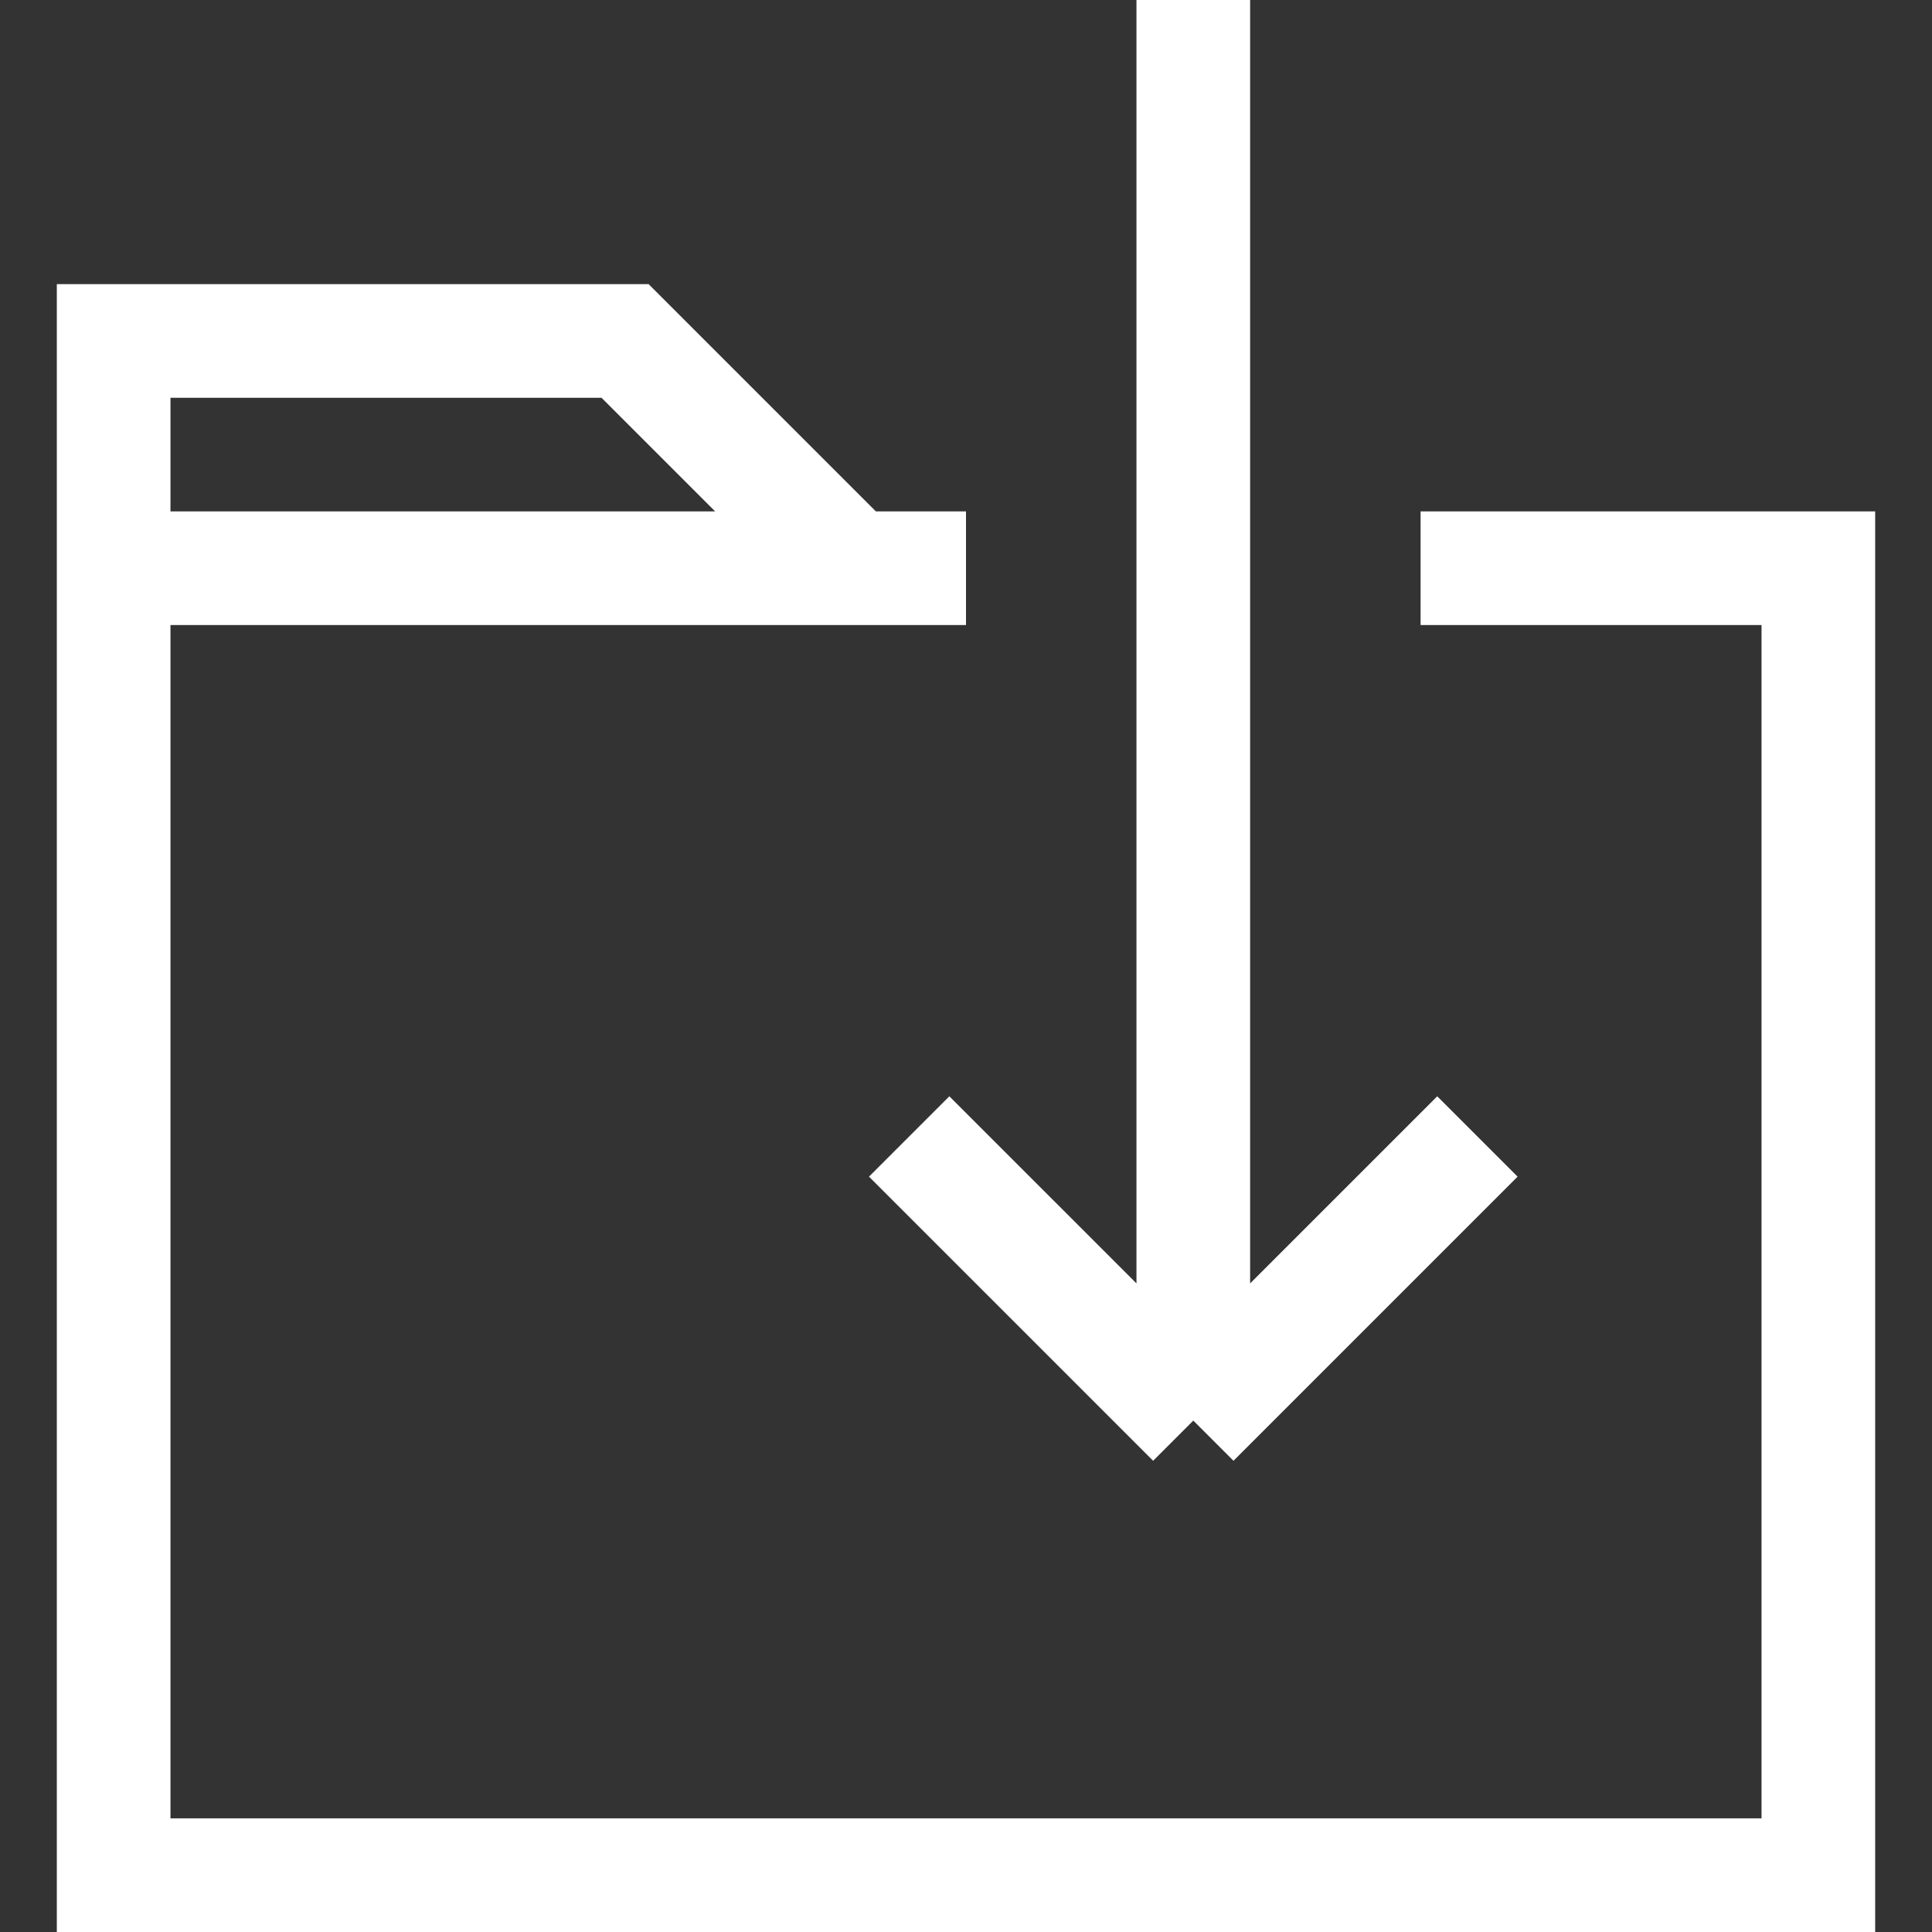
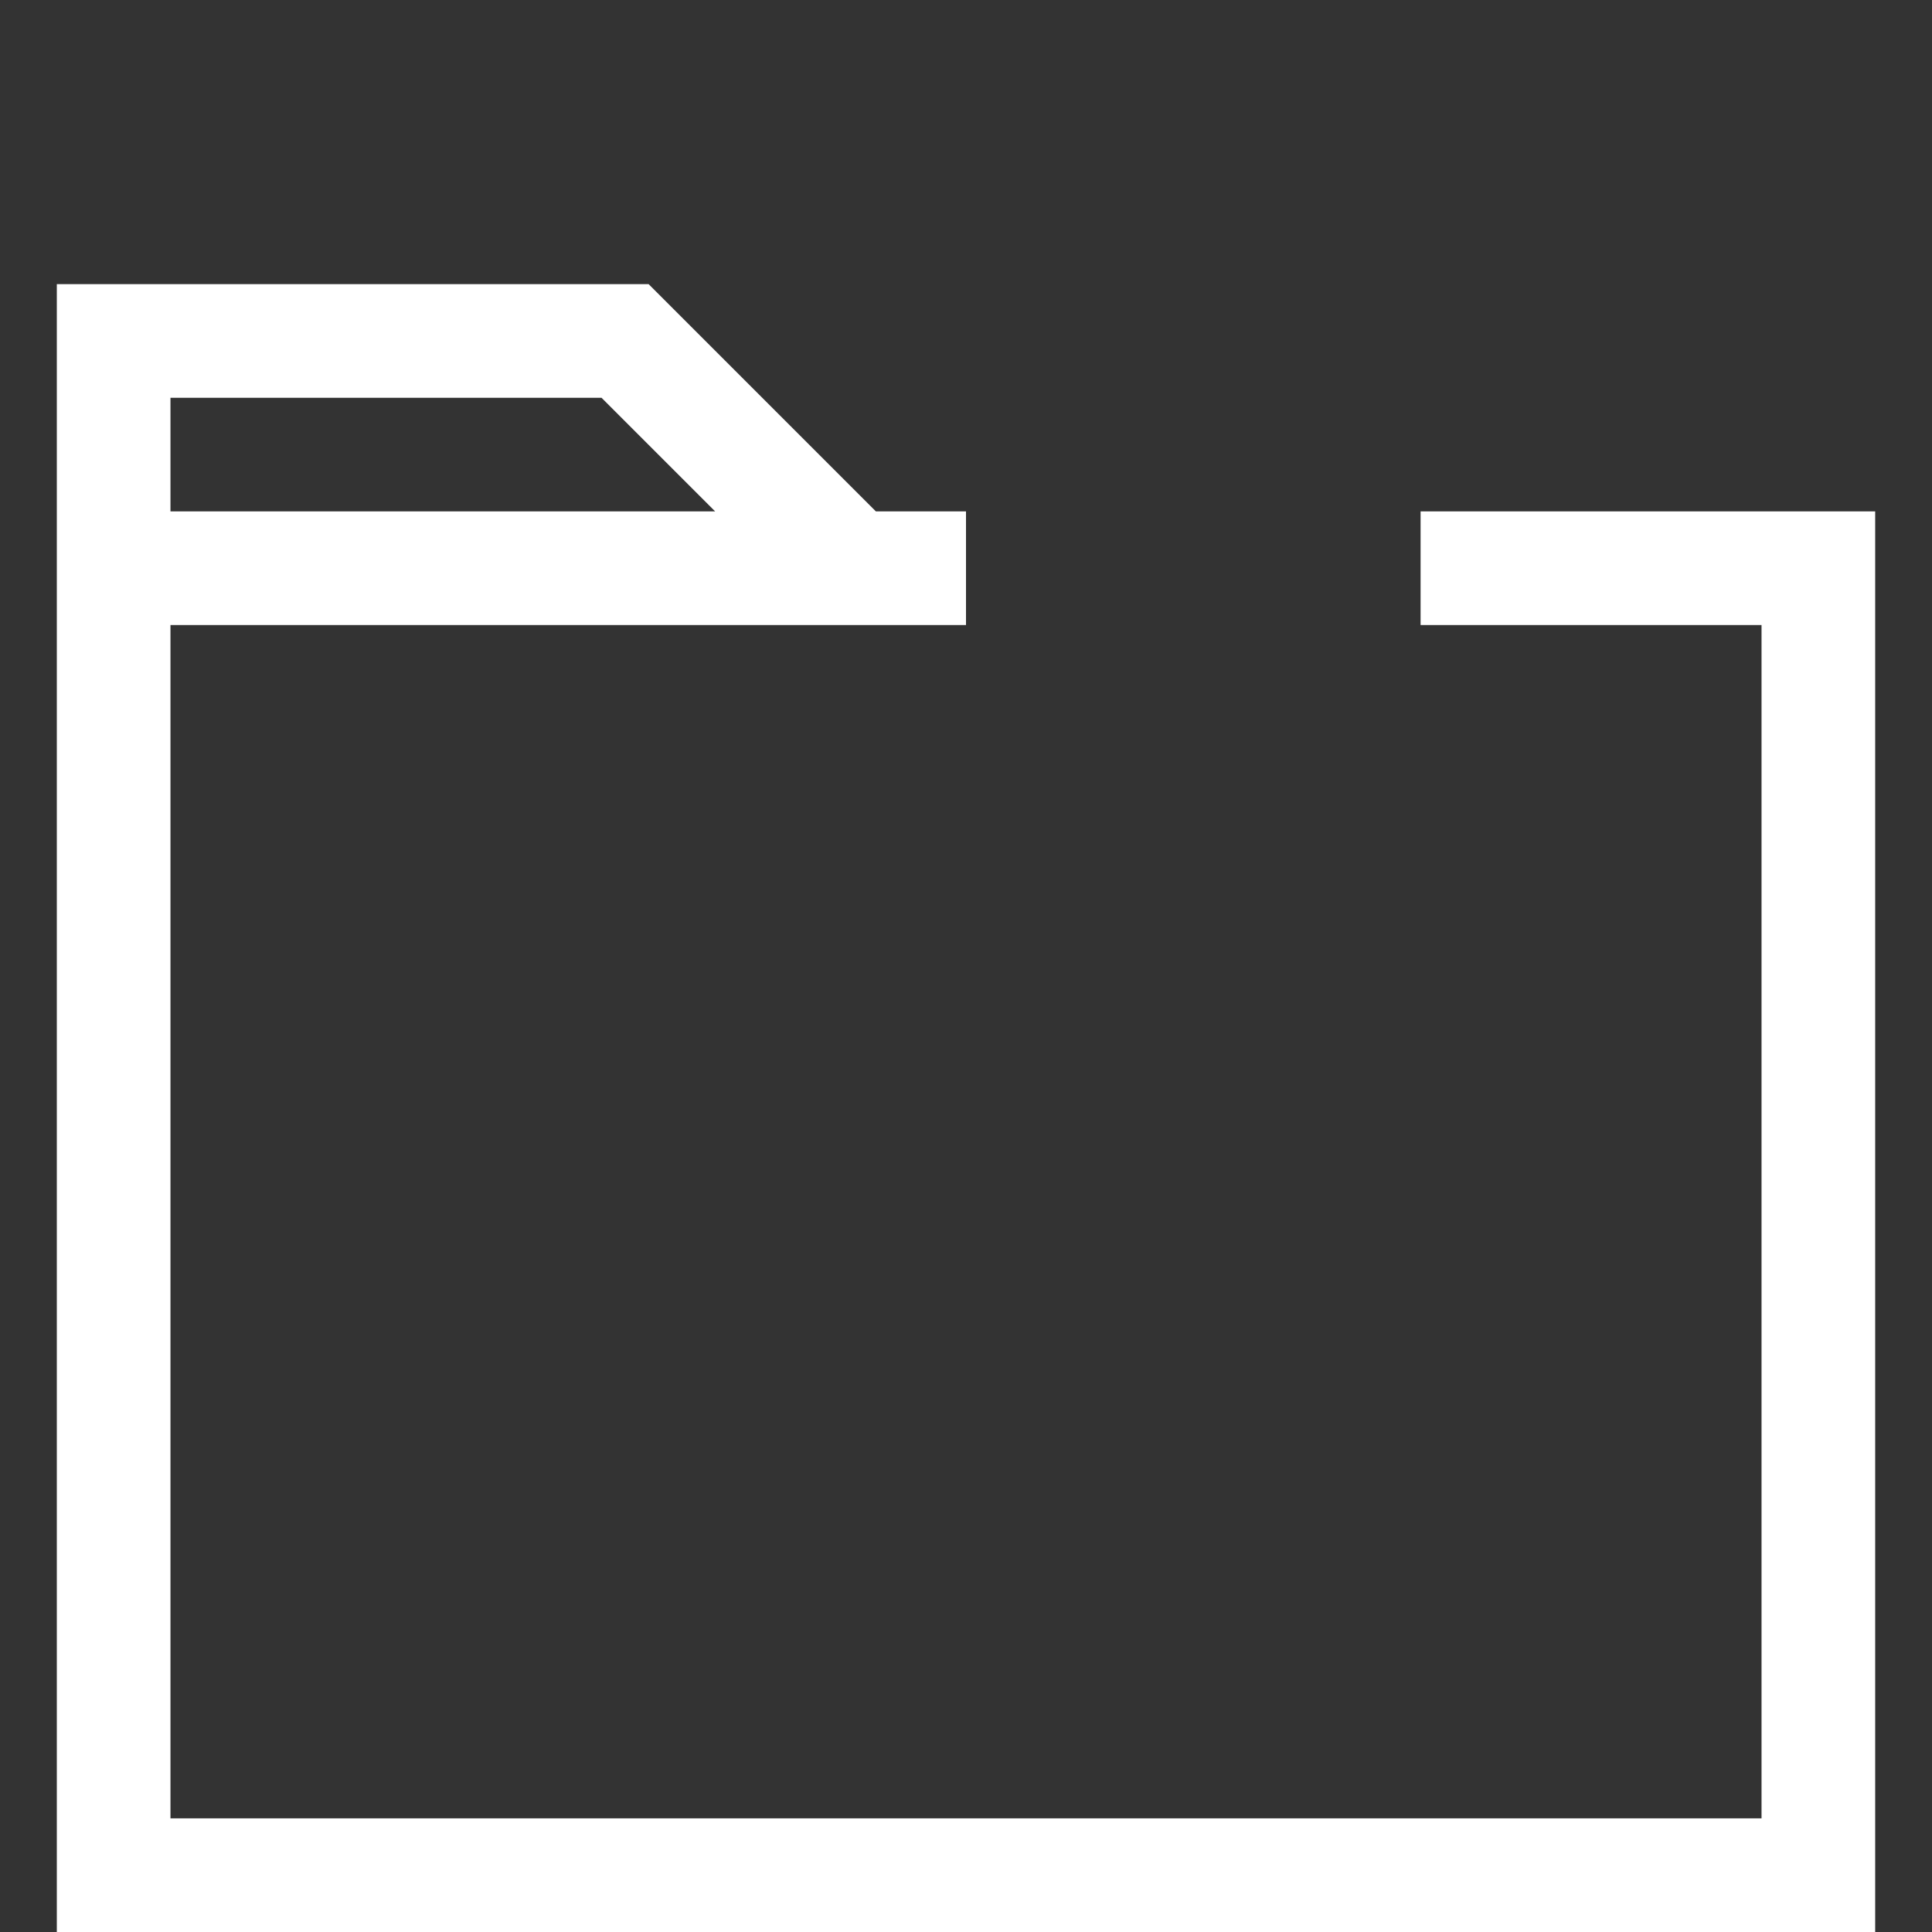
<svg xmlns="http://www.w3.org/2000/svg" xmlns:ns1="http://sodipodi.sourceforge.net/DTD/sodipodi-0.dtd" xmlns:ns2="http://www.inkscape.org/namespaces/inkscape" width="17" height="17" viewBox="0 0 17 17" fill="none" version="1.1" id="svg7236" ns1:docname="save.svg" ns2:version="1.2.2 (b0a8486541, 2022-12-01)">
  <rect x="0" y="0" width="17" height="17" fill="#333333" stroke="none" />
  <defs id="defs7240" />
  <ns1:namedview id="namedview7238" pagecolor="#ffffff" bordercolor="#000000" borderopacity="0.25" ns2:showpageshadow="2" ns2:pageopacity="0.0" ns2:pagecheckerboard="0" ns2:deskcolor="#d1d1d1" showgrid="false" ns2:zoom="49.470588" ns2:cx="8.3180737" ns2:cy="8.5" ns2:window-width="1920" ns2:window-height="1025" ns2:window-x="0" ns2:window-y="0" ns2:window-maximized="1" ns2:current-layer="svg7236" />
  <path d="M7.5 5L5.5 3H1V5M7.5 5H1M7.5 5H8.5M1 5V16.5H16V5H12.5" stroke="#00FFE0" id="path7232" style="stroke:#ffffff;stroke-opacity:1" />
-   <path d="M10.5 0V12.5M10.5 12.5L13 10M10.5 12.5L8 10" stroke="#00FFE0" id="path7234" style="stroke:#ffffff;stroke-opacity:1" />
</svg>